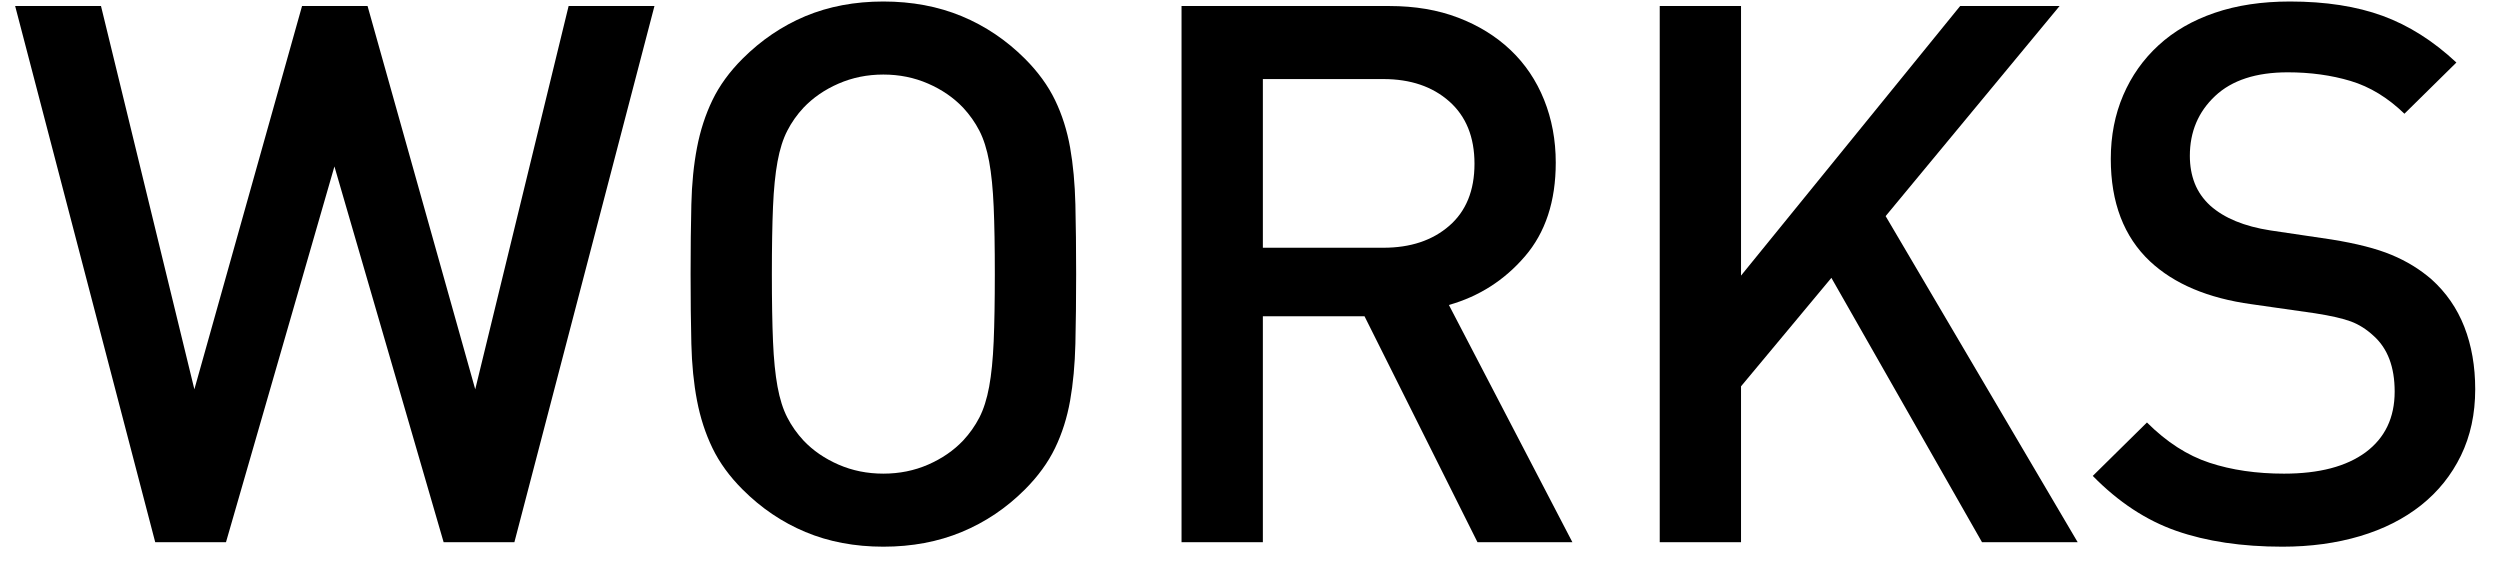
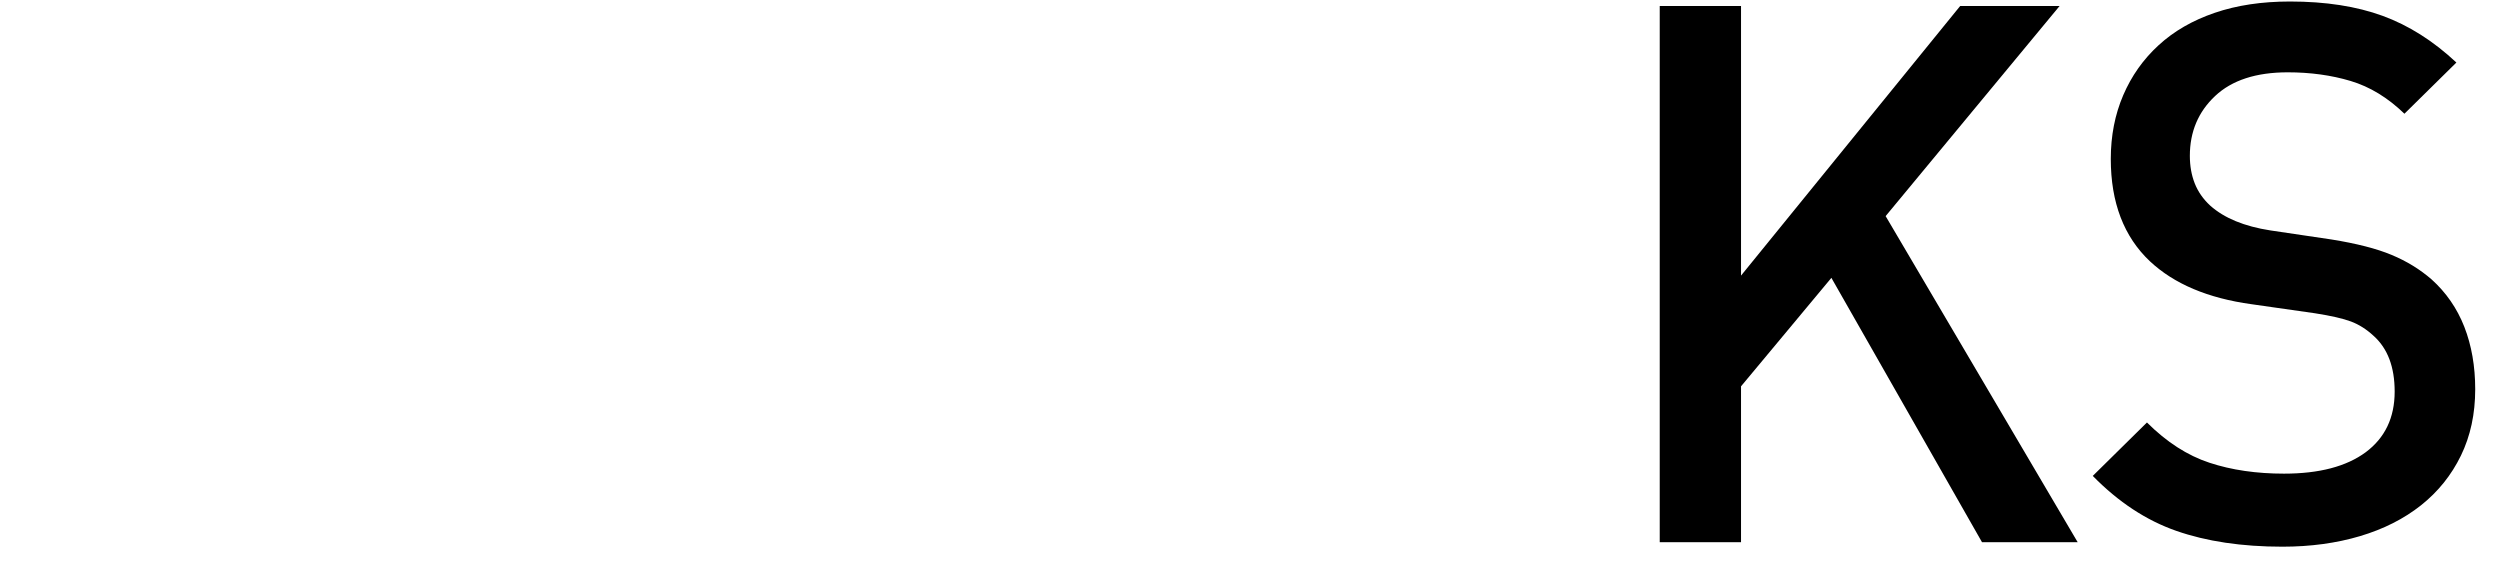
<svg xmlns="http://www.w3.org/2000/svg" version="1.1" x="0px" y="0px" width="83px" height="19px" viewBox="-0.503 -0.05 83 19" enable-background="new -0.503 -0.05 83 19" xml:space="preserve">
  <defs>
</defs>
-   <path fill="#000" d="M16.575,17.95h-2.35L10.6,5.476L7,17.95H4.65L0,0.15h2.85l3.1,12.725L9.525,0.15H11.7l3.575,12.725  l3.1-12.725h2.85L16.575,17.95z" />
-   <path fill="#000" d="M35.2,11.362c-0.017,0.692-0.075,1.321-0.175,1.888c-0.1,0.567-0.267,1.092-0.5,1.575s-0.567,0.941-1,1.375  c-0.617,0.617-1.317,1.088-2.1,1.412c-0.783,0.325-1.65,0.488-2.6,0.488c-0.95,0-1.813-0.163-2.588-0.488  c-0.775-0.324-1.471-0.795-2.087-1.412c-0.434-0.434-0.767-0.892-1-1.375s-0.404-1.008-0.512-1.575  c-0.109-0.566-0.171-1.195-0.188-1.888c-0.017-0.691-0.025-1.462-0.025-2.313c0-0.85,0.008-1.62,0.025-2.313  c0.016-0.691,0.079-1.32,0.188-1.887c0.108-0.566,0.279-1.092,0.512-1.575s0.566-0.941,1-1.375c0.617-0.616,1.313-1.088,2.087-1.413  C27.013,0.163,27.875,0,28.825,0c0.95,0,1.816,0.163,2.6,0.487c0.783,0.325,1.483,0.797,2.1,1.413c0.433,0.434,0.767,0.892,1,1.375  s0.4,1.009,0.5,1.575s0.158,1.195,0.175,1.887C35.216,7.43,35.225,8.2,35.225,9.05C35.225,9.9,35.216,10.671,35.2,11.362z   M32.487,6.813c-0.025-0.591-0.075-1.091-0.15-1.5c-0.075-0.408-0.184-0.75-0.325-1.024c-0.142-0.275-0.321-0.529-0.538-0.763  c-0.317-0.333-0.705-0.601-1.163-0.8c-0.458-0.2-0.954-0.301-1.487-0.301c-0.534,0-1.029,0.101-1.488,0.301  c-0.458,0.199-0.846,0.467-1.163,0.8c-0.217,0.233-0.396,0.487-0.537,0.763c-0.142,0.274-0.25,0.616-0.325,1.024  c-0.075,0.409-0.125,0.909-0.15,1.5c-0.025,0.592-0.038,1.338-0.038,2.237c0,0.9,0.013,1.646,0.038,2.238s0.075,1.092,0.15,1.5  s0.183,0.75,0.325,1.024c0.141,0.275,0.32,0.529,0.537,0.763c0.316,0.334,0.704,0.6,1.163,0.8s0.954,0.3,1.488,0.3  c0.533,0,1.029-0.1,1.487-0.3c0.458-0.2,0.846-0.466,1.163-0.8c0.216-0.233,0.396-0.487,0.538-0.763  c0.141-0.274,0.25-0.616,0.325-1.024c0.075-0.408,0.125-0.908,0.15-1.5c0.025-0.592,0.038-1.338,0.038-2.238  C32.525,8.15,32.513,7.404,32.487,6.813z" />
-   <path fill="#000" d="M48.549,17.95l-3.75-7.5h-3.375v7.5h-2.7V0.15h6.9c0.85,0,1.611,0.129,2.287,0.388  c0.675,0.258,1.254,0.616,1.737,1.074c0.483,0.459,0.854,1.009,1.112,1.65s0.388,1.338,0.388,2.088c0,1.283-0.342,2.32-1.024,3.112  C49.442,9.255,48.6,9.792,47.6,10.075l4.1,7.875H48.549z M47.612,3.316c-0.559-0.494-1.287-0.741-2.188-0.741h-4v5.6h4  c0.9,0,1.629-0.242,2.188-0.728s0.838-1.172,0.838-2.06C48.45,4.501,48.17,3.81,47.612,3.316z" />
  <path fill="#000" d="M65.299,17.95l-5-8.775l-3,3.601v5.175H54.6V0.15h2.699v8.95l7.275-8.95h3.301L62.1,7.125l6.375,10.825  H65.299z" />
  <path fill="#000" d="M81.2,15.075c-0.316,0.65-0.759,1.2-1.325,1.65c-0.567,0.449-1.241,0.791-2.024,1.024  c-0.784,0.233-1.643,0.351-2.576,0.351c-1.35,0-2.524-0.176-3.524-0.525s-1.925-0.958-2.774-1.825l1.799-1.774  c0.65,0.649,1.342,1.096,2.076,1.337c0.732,0.242,1.558,0.362,2.475,0.362c1.166,0,2.07-0.237,2.713-0.712  C78.678,14.487,79,13.817,79,12.95c0-0.816-0.233-1.434-0.7-1.85c-0.233-0.217-0.483-0.375-0.75-0.476  c-0.267-0.1-0.666-0.191-1.199-0.274L74.25,10.05c-1.45-0.199-2.575-0.675-3.375-1.425c-0.866-0.816-1.3-1.95-1.3-3.399  c0-0.767,0.137-1.471,0.412-2.113c0.275-0.641,0.666-1.195,1.176-1.662c0.508-0.467,1.129-0.825,1.861-1.075  C73.758,0.125,74.59,0,75.524,0c1.184,0,2.209,0.159,3.076,0.476c0.865,0.316,1.683,0.833,2.449,1.55l-1.725,1.7  c-0.551-0.533-1.146-0.896-1.787-1.088C76.895,2.446,76.2,2.351,75.45,2.351c-1.051,0-1.854,0.262-2.412,0.787  C72.479,3.663,72.2,4.325,72.2,5.125c0,0.334,0.054,0.638,0.162,0.913c0.108,0.274,0.279,0.521,0.513,0.737  c0.466,0.417,1.134,0.691,2,0.825l2.024,0.3c0.834,0.134,1.5,0.304,2,0.513c0.5,0.208,0.941,0.479,1.326,0.813  c0.482,0.434,0.846,0.958,1.087,1.574c0.241,0.617,0.362,1.309,0.362,2.075C81.674,13.692,81.516,14.425,81.2,15.075z" />
</svg>